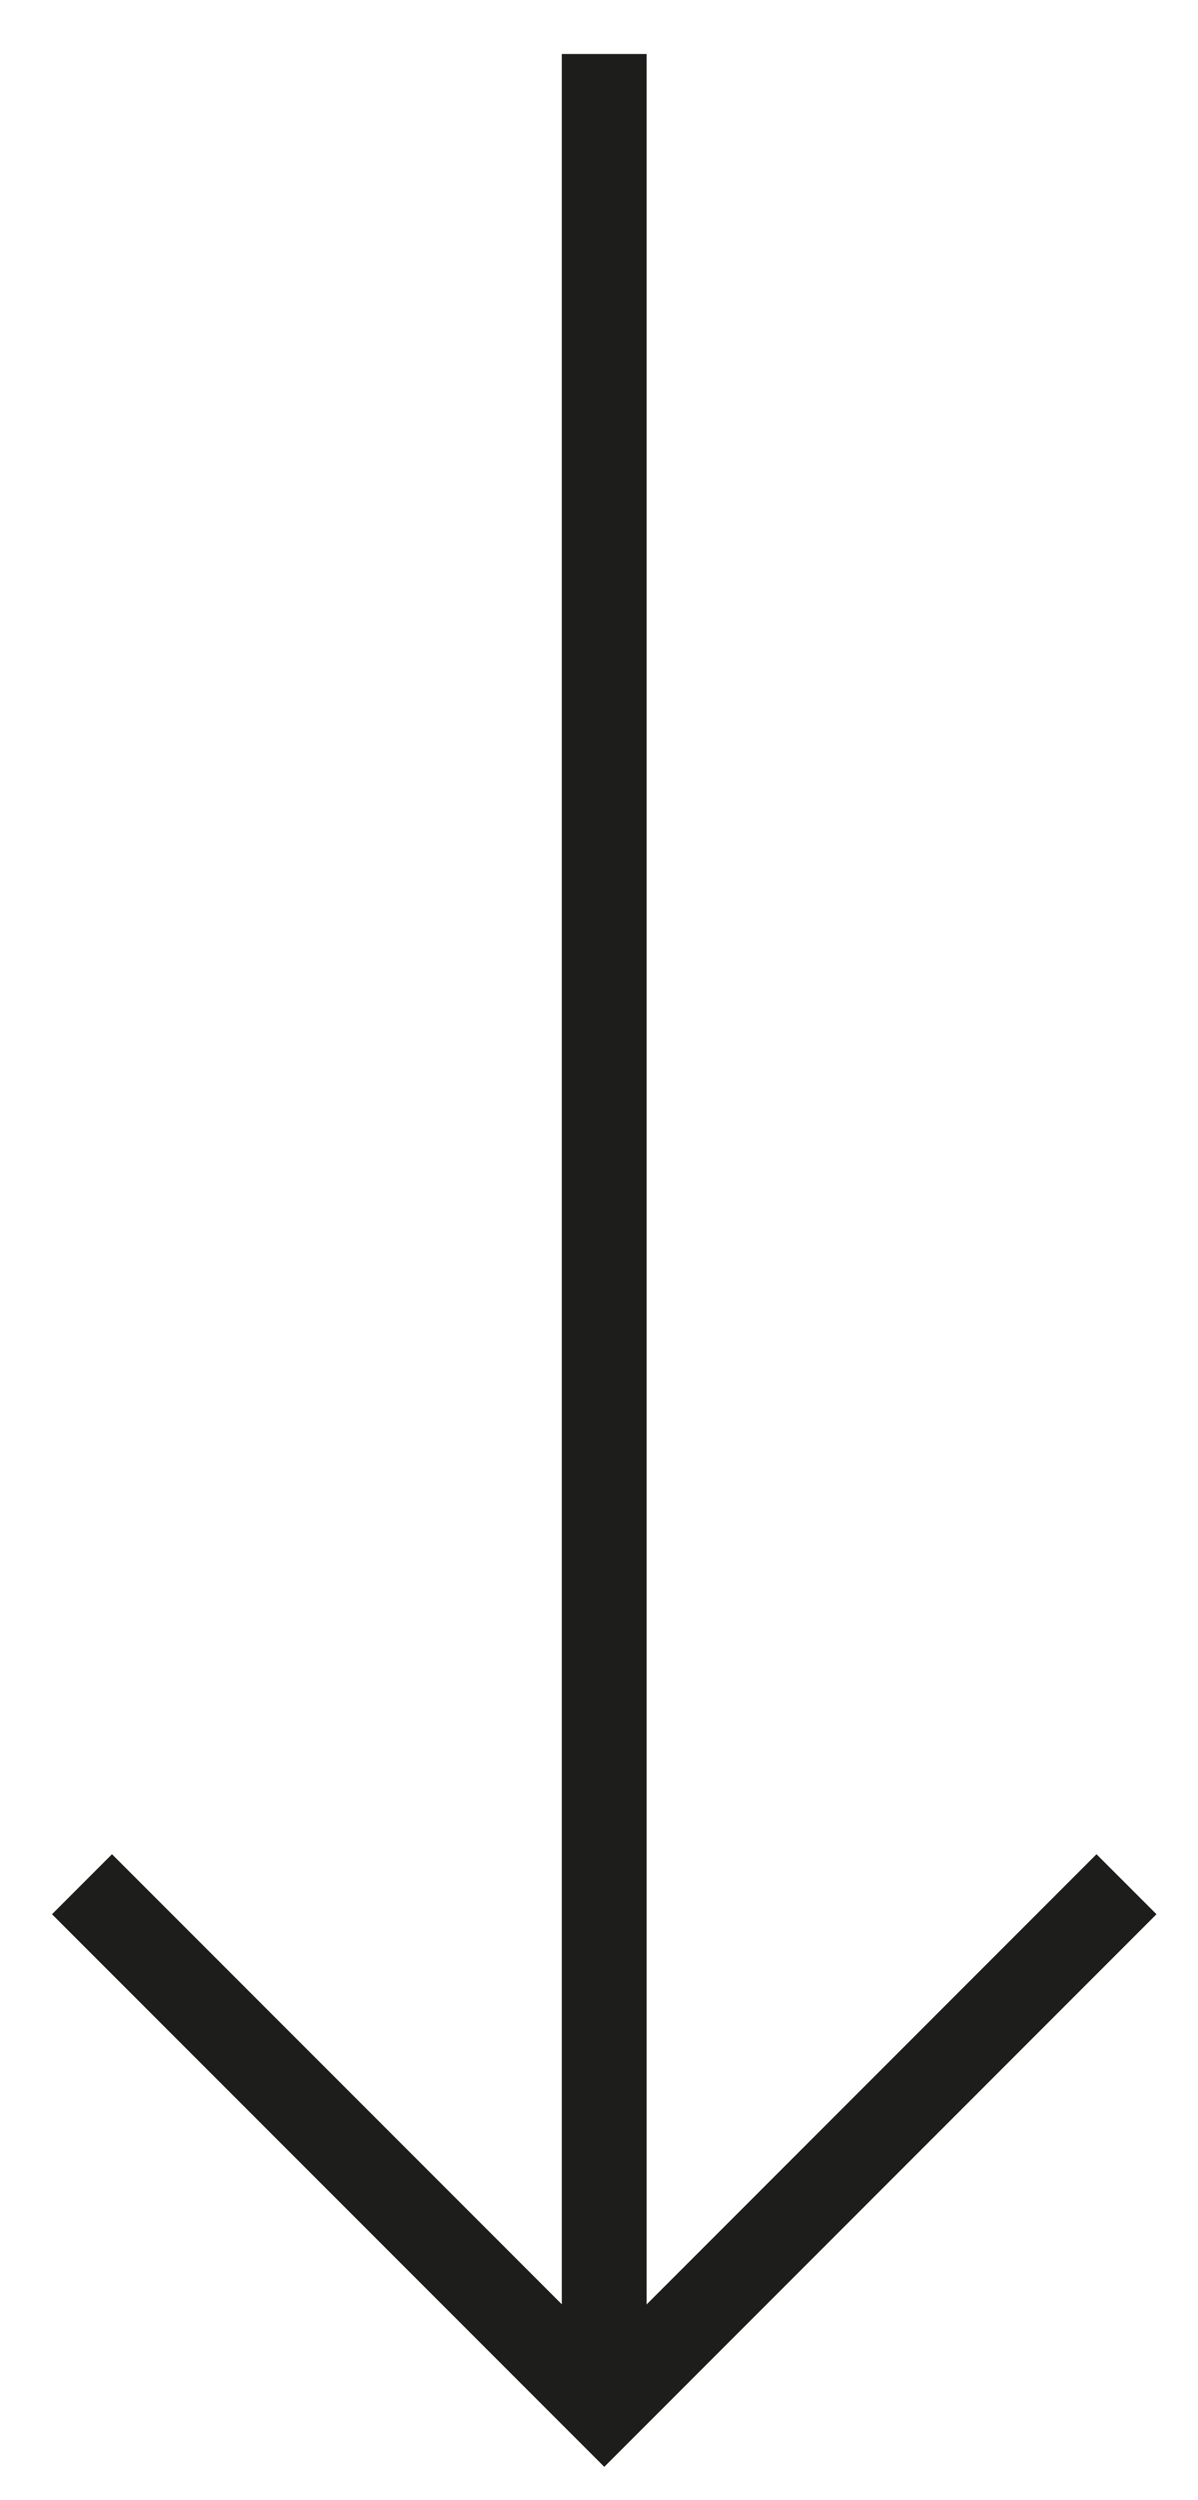
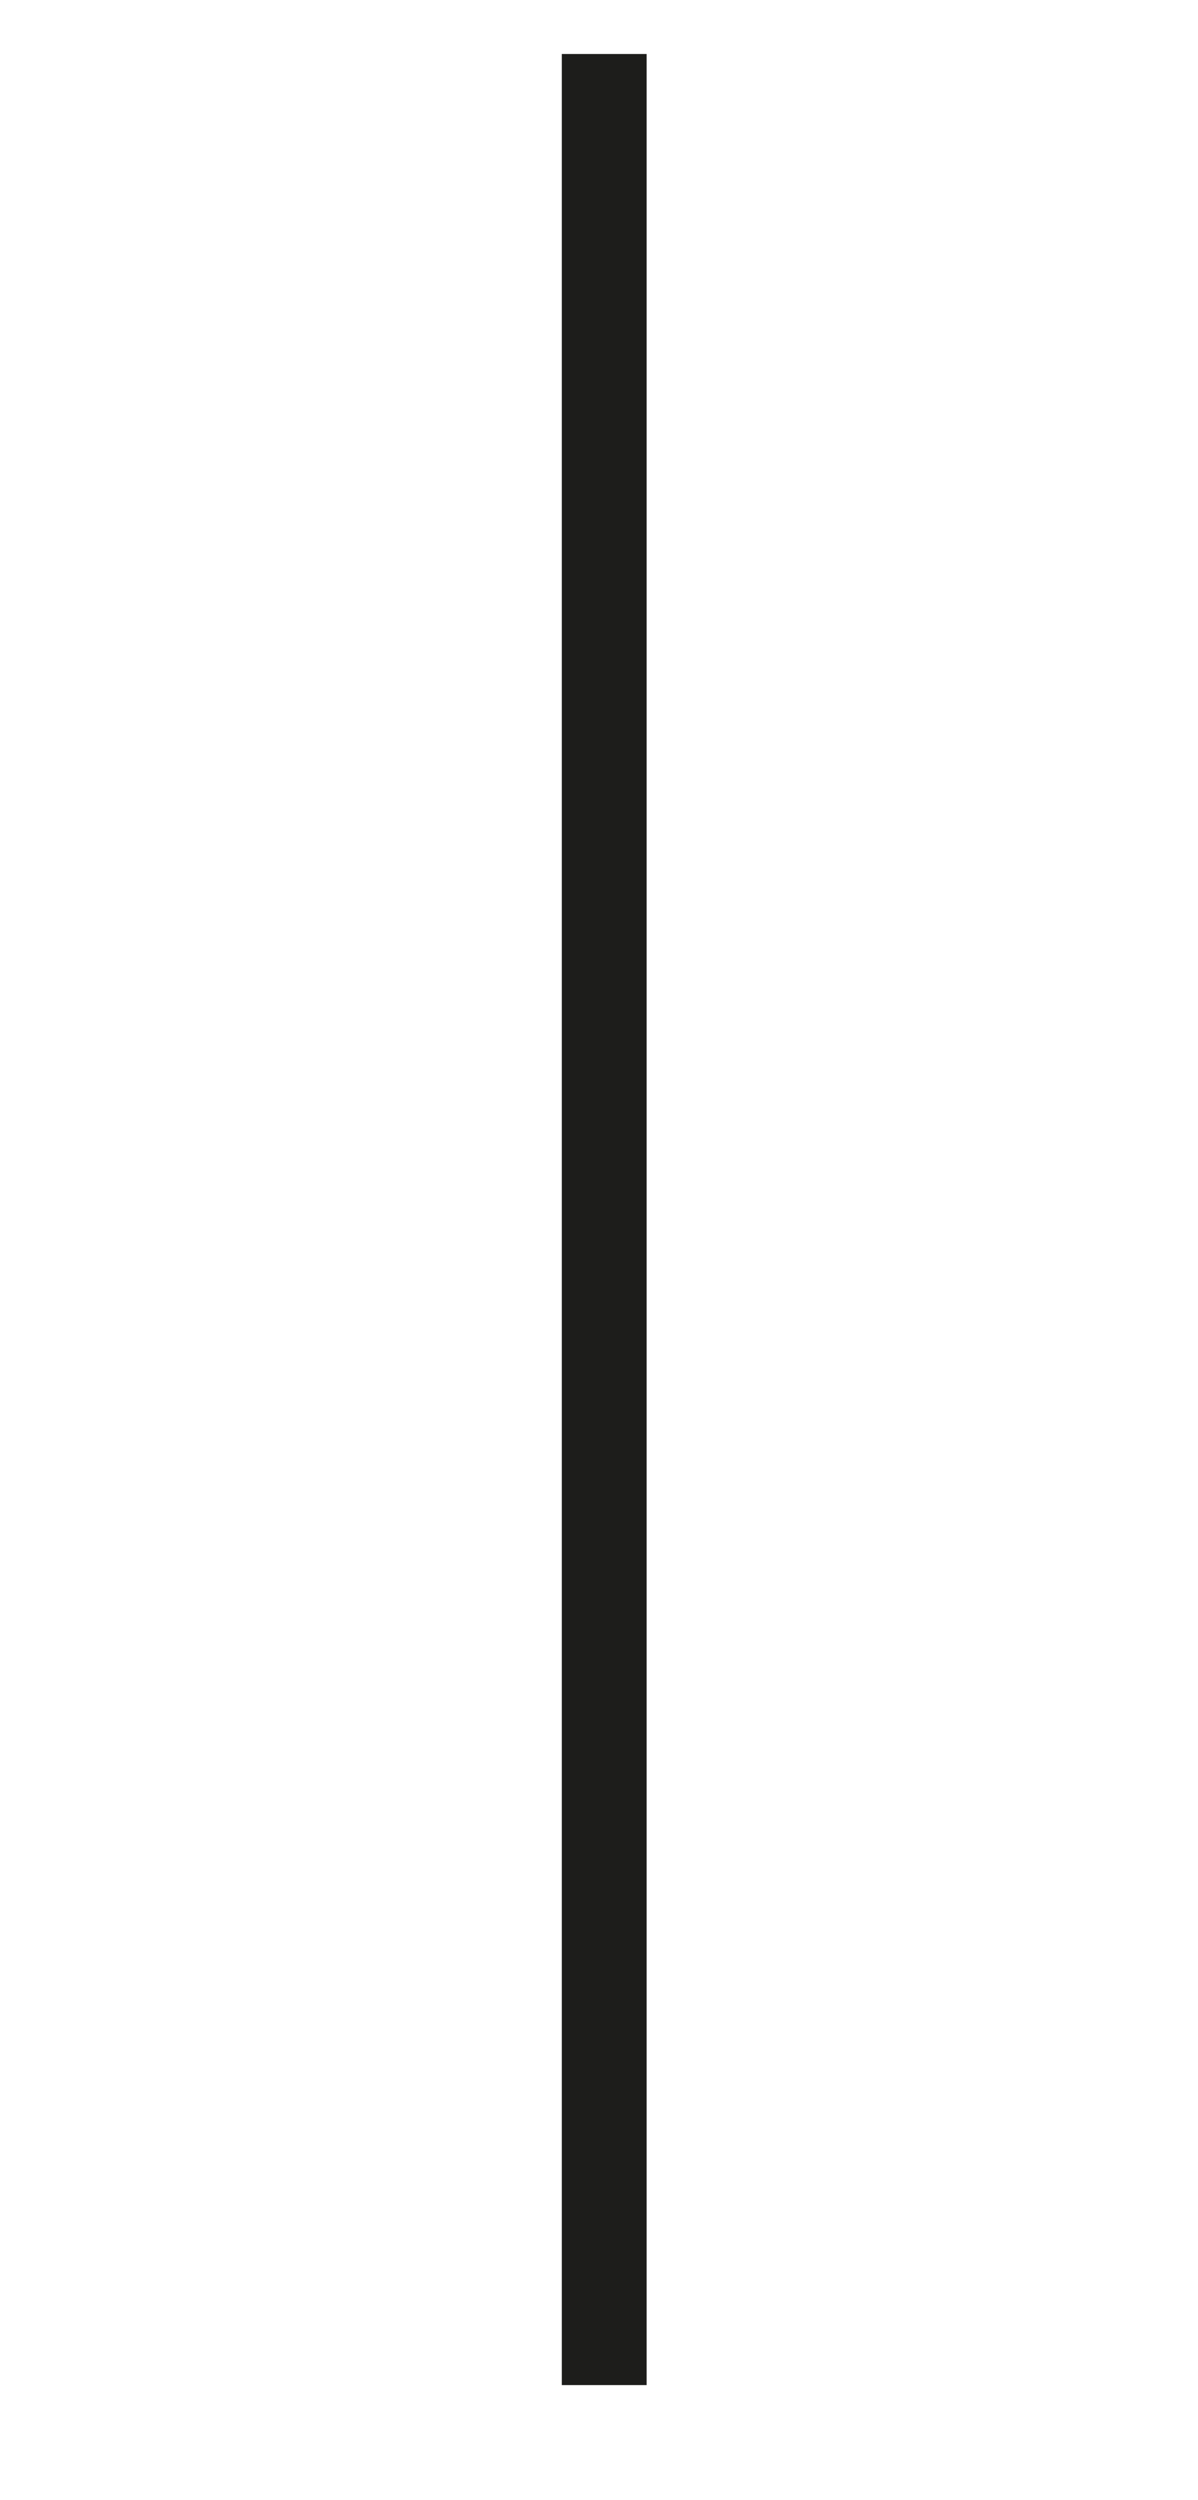
<svg xmlns="http://www.w3.org/2000/svg" version="1.1" id="Layer_1" x="0px" y="0px" width="49.935px" height="104.137px" viewBox="1.579 10.715 49.935 104.137" enable-background="new 1.579 10.715 49.935 104.137" xml:space="preserve">
-   <polyline fill="none" stroke="#1D1D1B" stroke-width="3.536" stroke-miterlimit="10" points="48.533,89.208 26.767,110.978   4.997,89.208 " />
  <line fill="none" stroke="#1D1D1B" stroke-width="3.536" stroke-miterlimit="10" x1="26.764" y1="110.073" x2="26.764" y2="12.964" />
</svg>